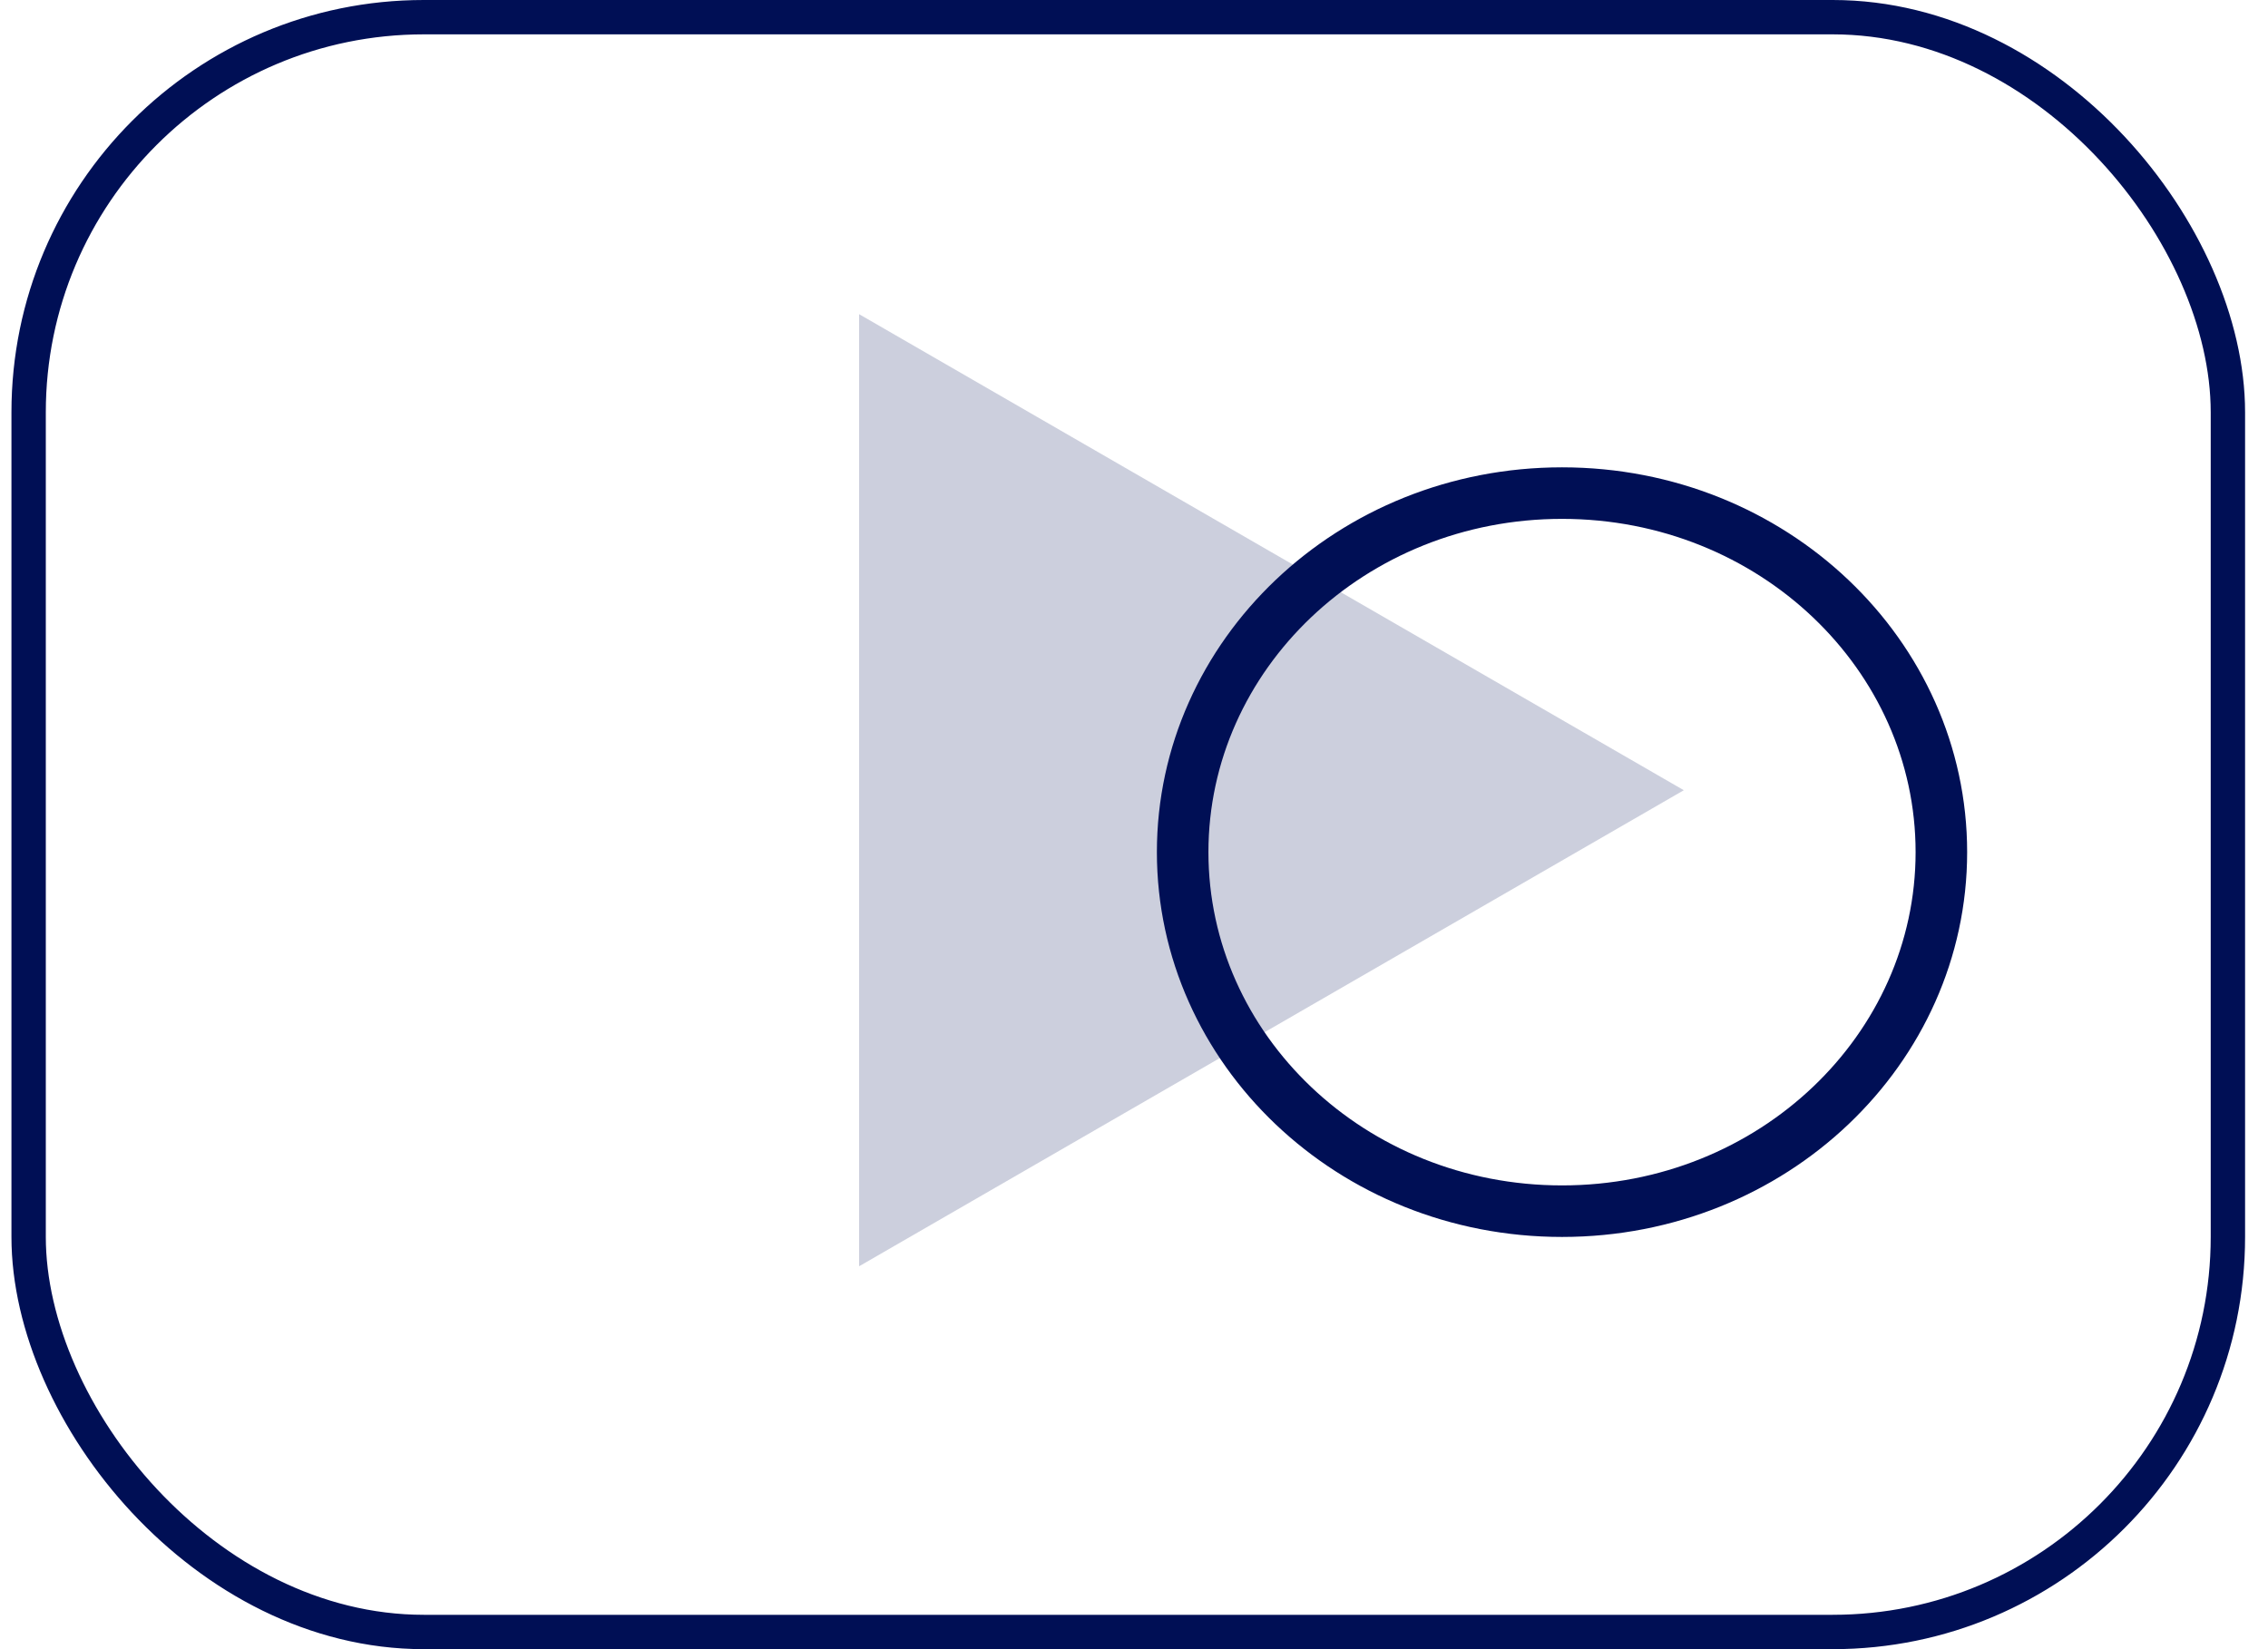
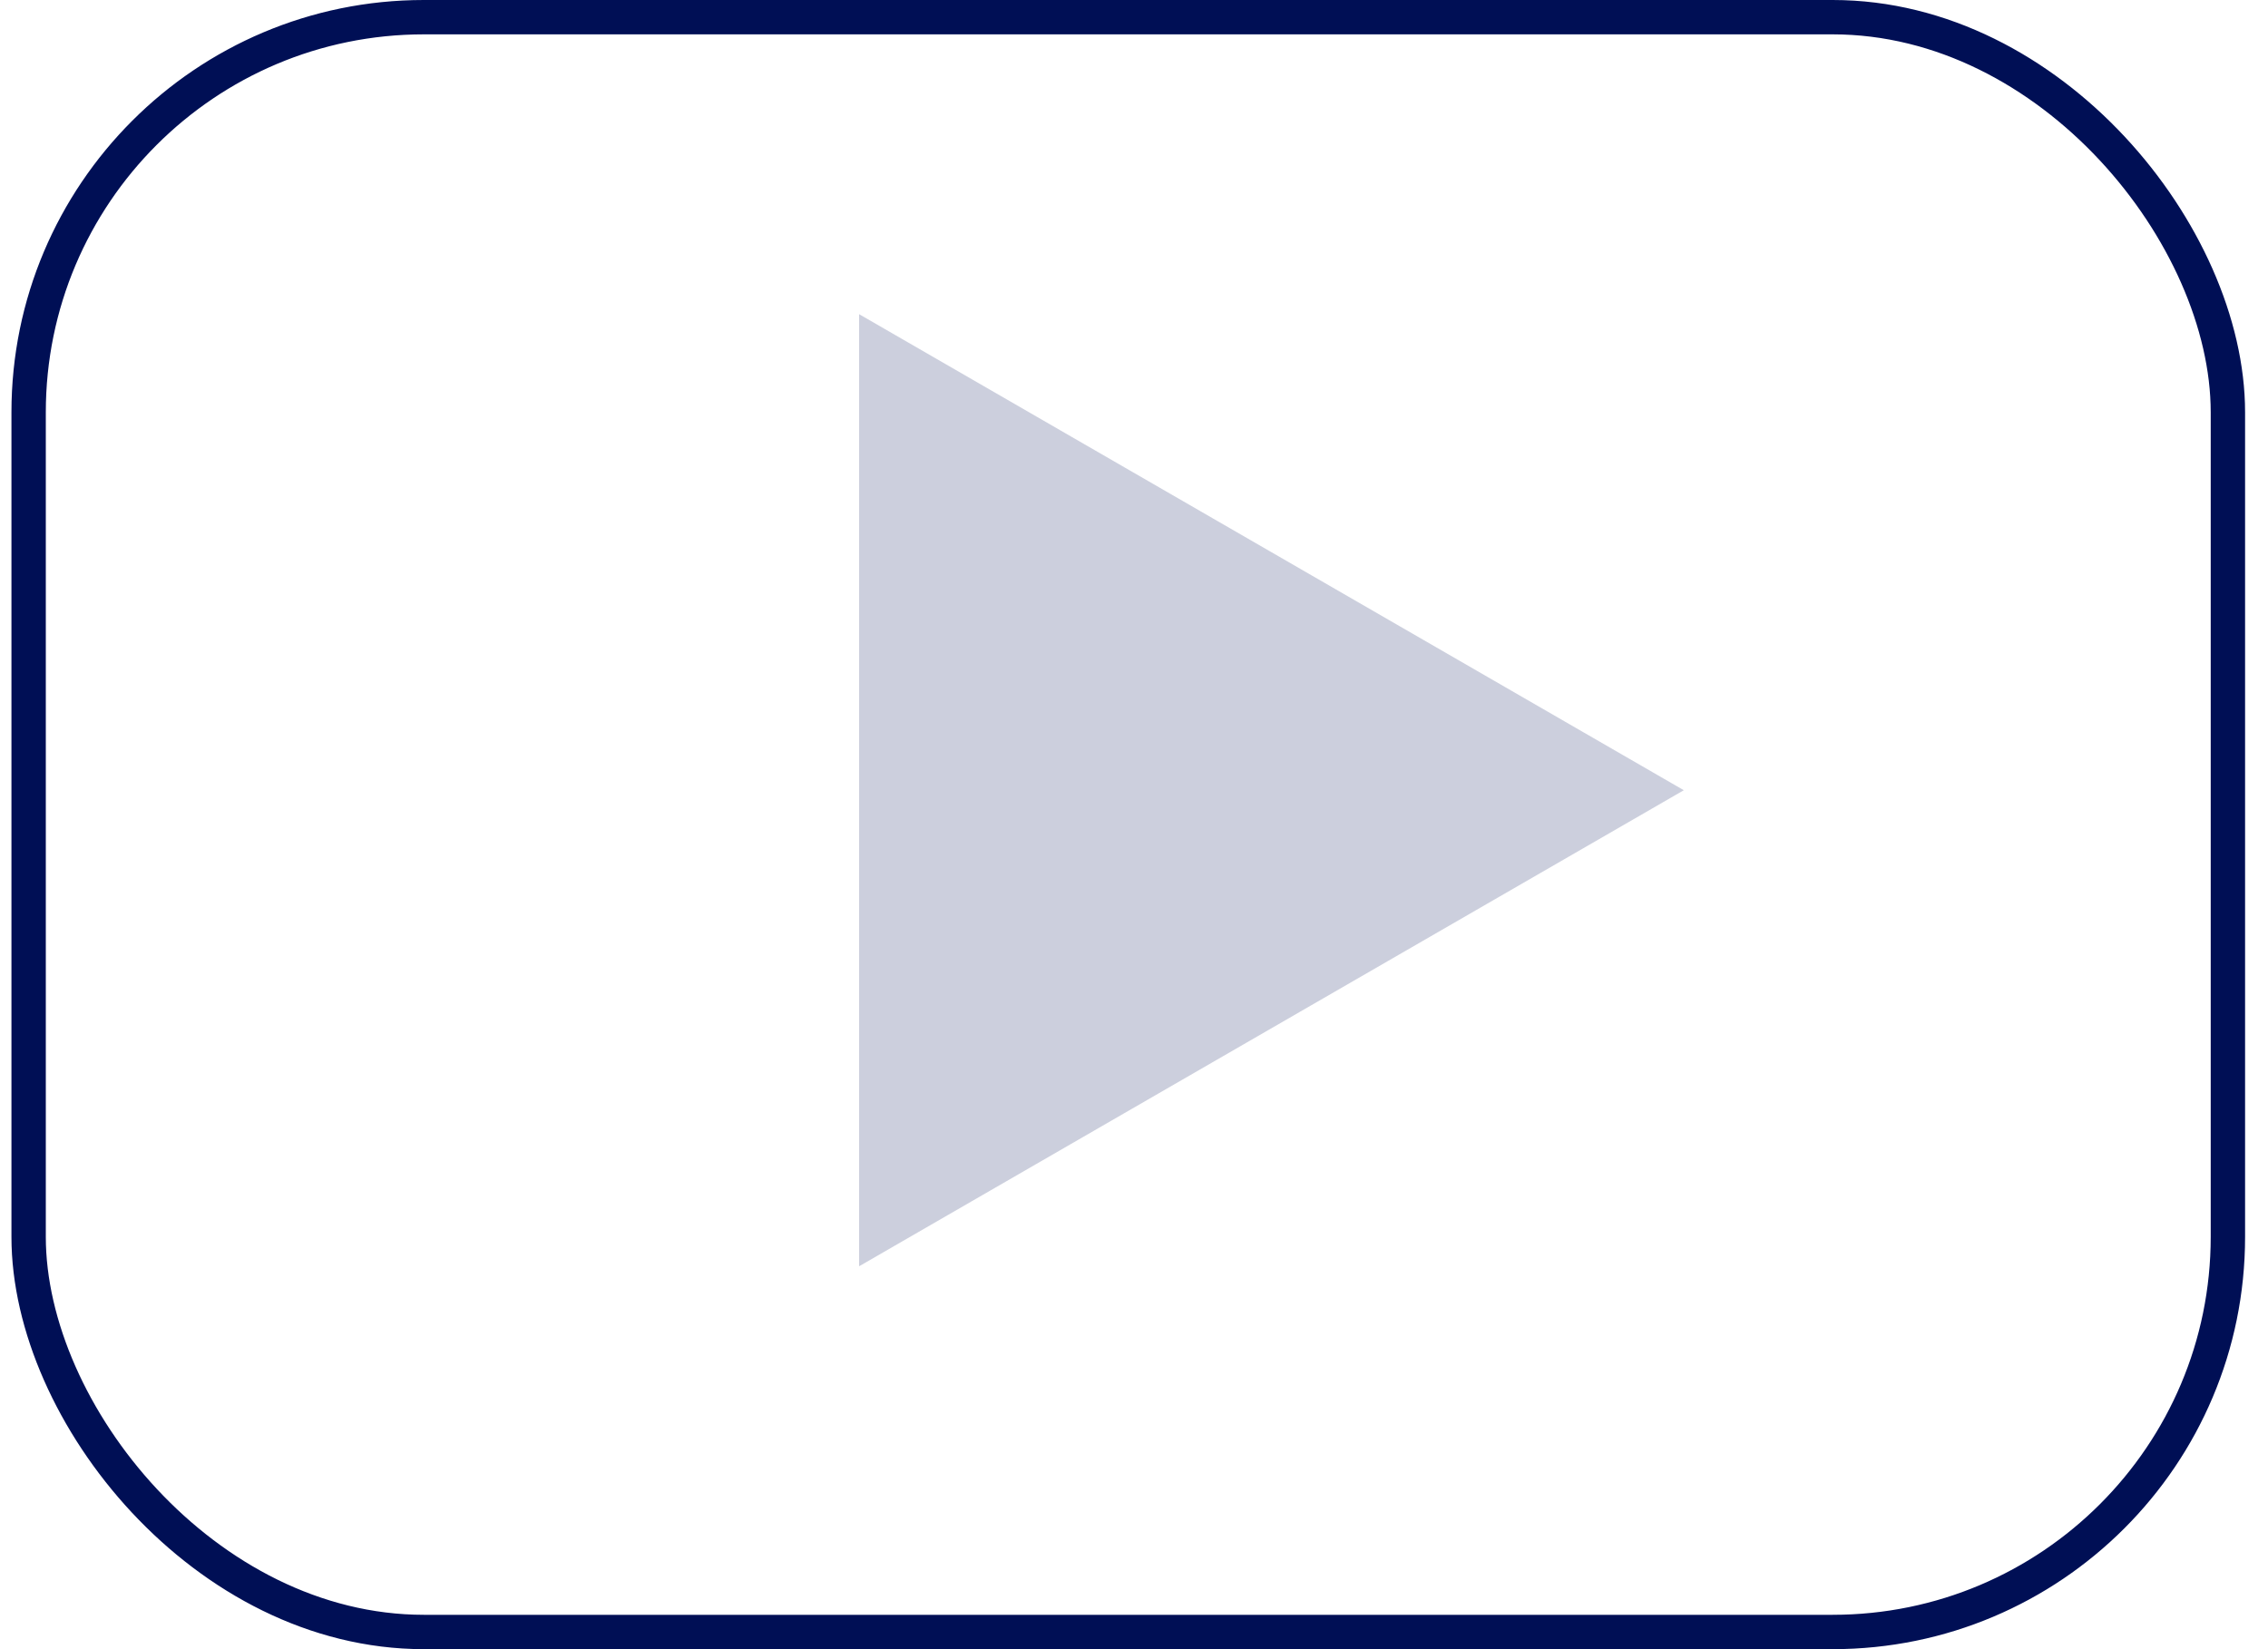
<svg xmlns="http://www.w3.org/2000/svg" width="66" height="48" viewBox="0 0 66 48" fill="none">
  <rect x="0.833" y="0.5" width="64" height="47" rx="11.5" stroke="#000F55" />
-   <path d="M56.495 24.802C56.495 30.537 51.59 35.252 45.456 35.252C39.322 35.252 34.416 30.537 34.416 24.802C34.416 19.066 39.322 14.352 45.456 14.352C51.59 14.352 56.495 19.066 56.495 24.802Z" stroke="#000F55" stroke-width="1.5" />
  <g filter="url(#filter0_b_993_10759)">
    <path d="M49 23L25 36.856L25 9.144L49 23Z" fill="#000F55" fill-opacity="0.2" />
  </g>
  <defs>
    <filter id="filter0_b_993_10759" x="18" y="2.144" width="38" height="41.713" filterUnits="userSpaceOnUse" color-interpolation-filters="sRGB">
      <feFlood flood-opacity="0" result="BackgroundImageFix" />
      <feGaussianBlur in="BackgroundImageFix" stdDeviation="3.5" />
      <feComposite in2="SourceAlpha" operator="in" result="effect1_backgroundBlur_993_10759" />
      <feBlend mode="normal" in="SourceGraphic" in2="effect1_backgroundBlur_993_10759" result="shape" />
    </filter>
  </defs>
</svg>